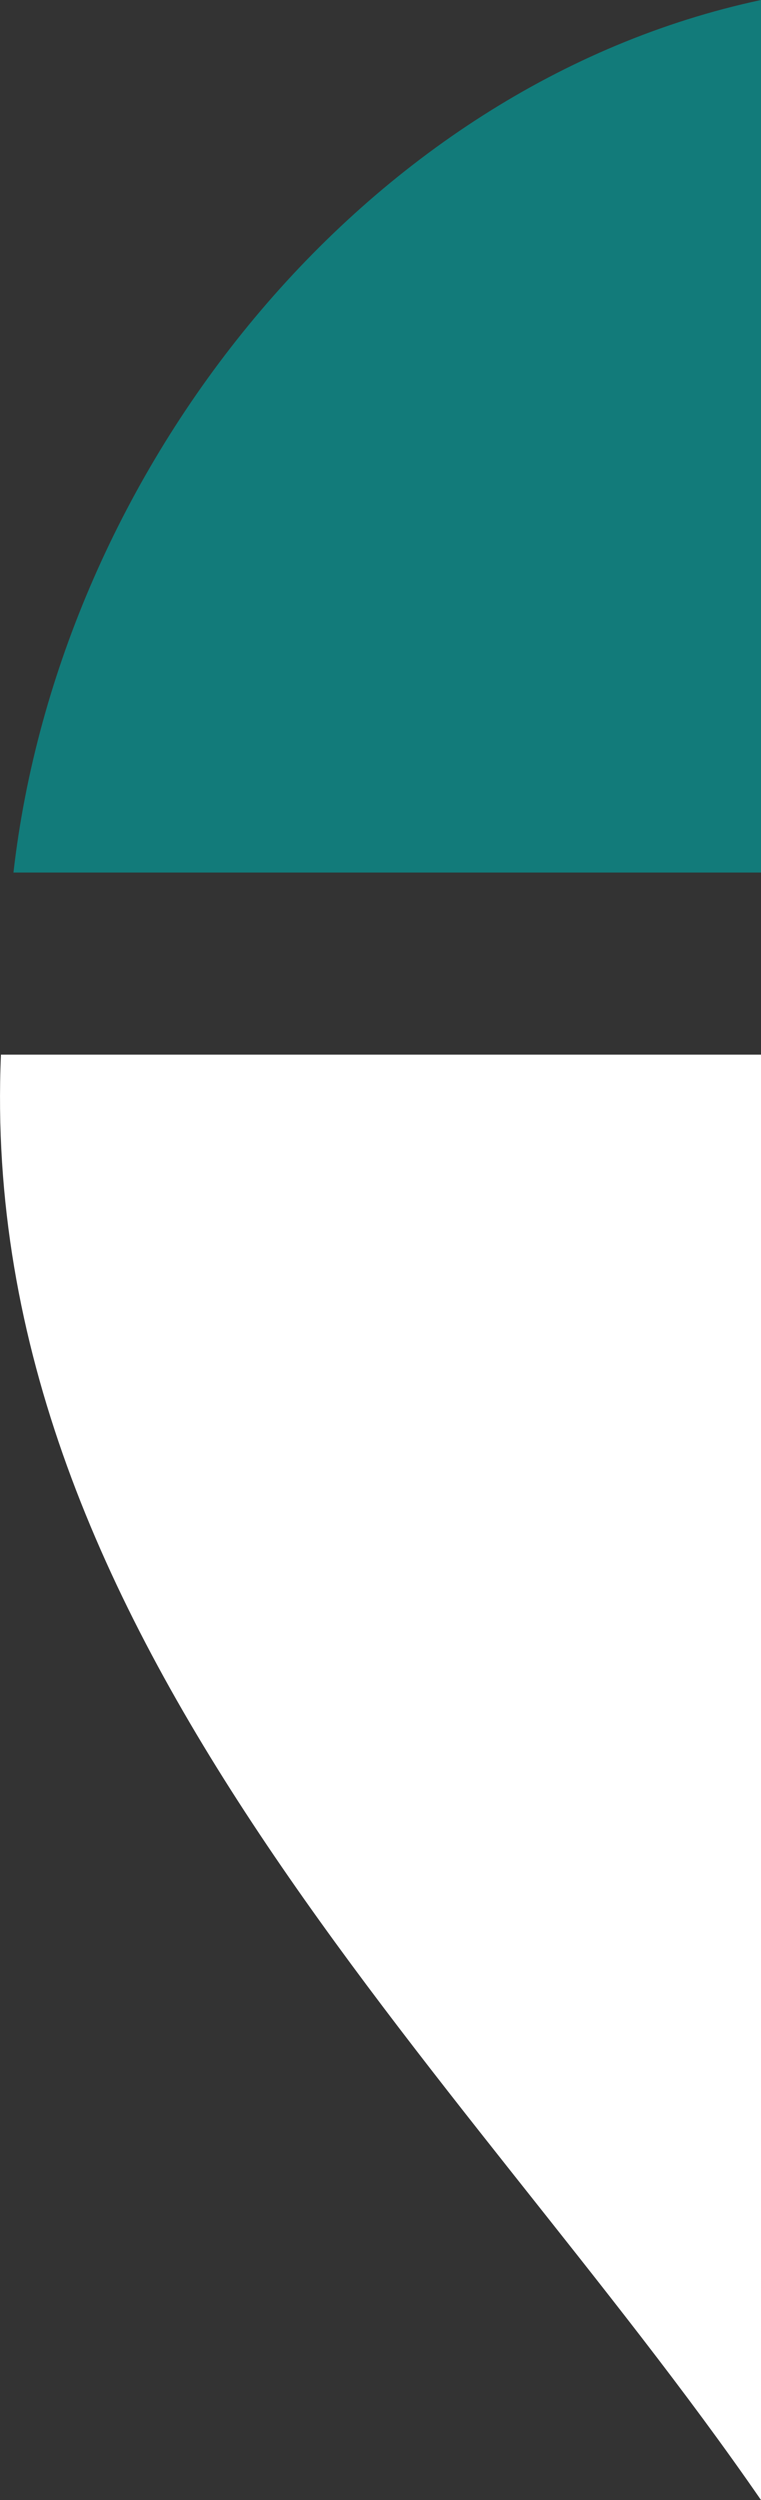
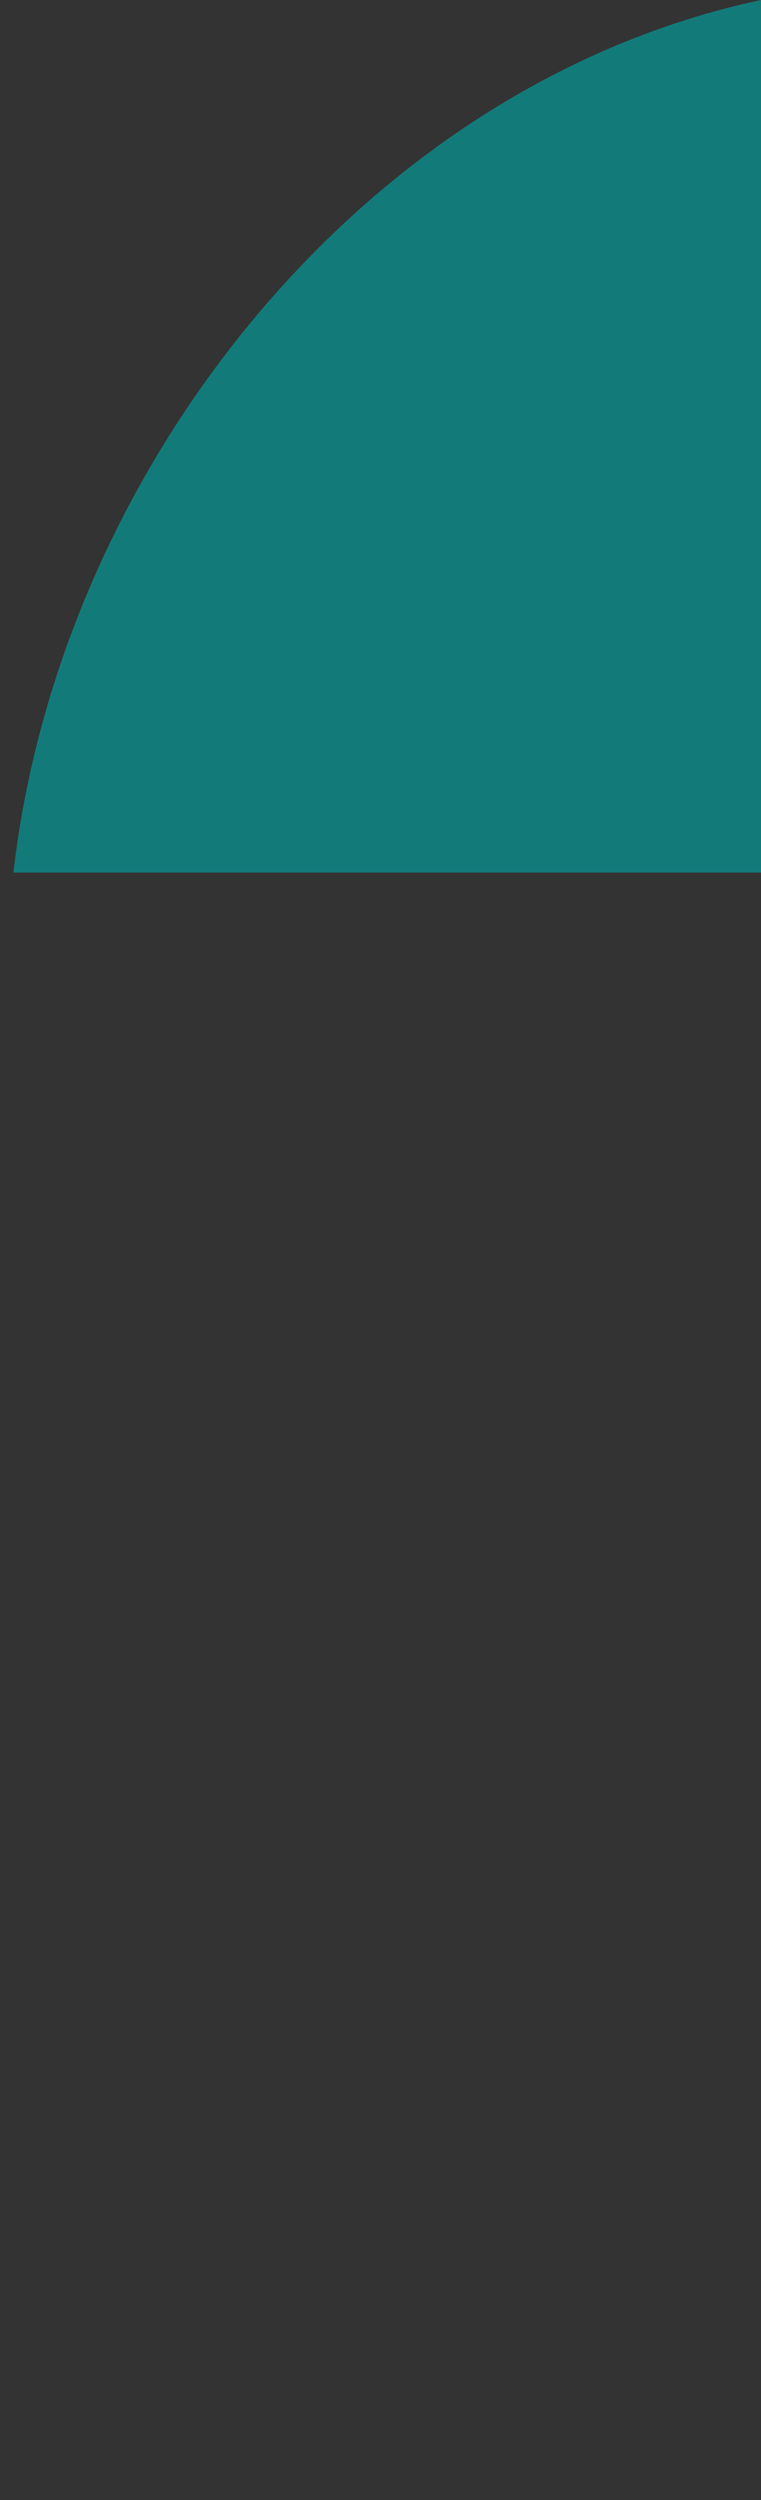
<svg xmlns="http://www.w3.org/2000/svg" width="30.151" height="99.005" viewBox="0 0 30.151 99.005">
  <rect x="0" y="0" width="30.151" height="99.005" fill="#333333" stroke="none" />
  <g id="Group_151" data-name="Group 151" transform="translate(-474.849 -5636.31)">
-     <path id="Path_149" data-name="Path 149" d="M83.656,12.825H53.543c-1,23.151,18.289,40.088,30.113,57.24Z" transform="translate(421.344 5665.25)" fill="#fff" />
    <path id="Path_148" data-name="Path 148" d="M83.287,0c-15.781,3.367-27.8,18.624-29.618,34.555H83.287Z" transform="translate(421.713 5636.31)" fill="#127b7a" />
  </g>
</svg>